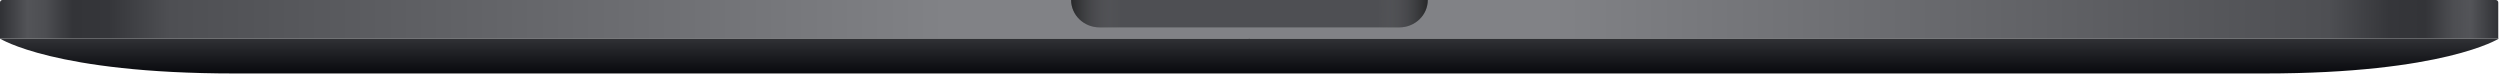
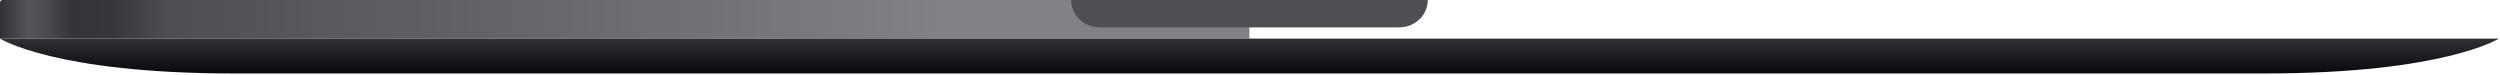
<svg xmlns="http://www.w3.org/2000/svg" fill="none" height="100%" overflow="visible" preserveAspectRatio="none" style="display: block;" viewBox="0 0 401 12" width="100%">
  <g id="Bottom Casing (Space Gray)">
    <g id="Group">
      <path d="M-9.74225e-05 0.4C-9.74225e-05 0.179 0.178 0 0.399 0H200.012C200.232 0 200.411 0.179 200.411 0.4V6.192H-9.74225e-05V0.4Z" fill="url(#paint0_linear_0_171827)" id="Rectangle 2.1" />
-       <path d="M400.722 0.4C400.722 0.179 400.543 0 400.323 0H200.71C200.489 0 200.311 0.179 200.311 0.4V6.192H400.722V0.4Z" fill="url(#paint1_linear_0_171827)" id="Rectangle 2.2" />
    </g>
    <path d="M176.394 4.394H224.429C226.961 4.394 229.013 2.427 229.013 0H171.81C171.81 2.427 173.862 4.394 176.394 4.394Z" fill="#4E4F53" id="Rectangle 3" />
-     <path d="M176.394 4.394H224.429C226.961 4.394 229.013 2.427 229.013 0H171.81C171.81 2.427 173.862 4.394 176.394 4.394Z" fill="url(#paint2_linear_0_171827)" id="Rectangle 3.1" />
    <path d="M400.822 6.191C400.789 6.213 391.997 11.784 363.252 11.784H37.571C8.771 11.784 0.001 6.191 0.001 6.191H400.822Z" fill="url(#paint3_linear_0_171827)" id="Union" />
  </g>
  <defs>
    <linearGradient gradientUnits="userSpaceOnUse" id="paint0_linear_0_171827" x1="-9.77674e-05" x2="200.411" y1="3.196" y2="3.196">
      <stop stop-color="#303135" />
      <stop offset="0.022" stop-color="#535458" />
      <stop offset="0.036" stop-color="#4D4E52" />
      <stop offset="0.058" stop-color="#333438" />
      <stop offset="0.087" stop-color="#35363A" />
      <stop offset="0.136" stop-color="#4E4F53" />
      <stop offset="0.757" stop-color="#818286" />
      <stop offset="1" stop-color="#818286" />
    </linearGradient>
    <linearGradient gradientUnits="userSpaceOnUse" id="paint1_linear_0_171827" x1="400.722" x2="200.311" y1="3.196" y2="3.196">
      <stop stop-color="#303135" />
      <stop offset="0.022" stop-color="#535458" />
      <stop offset="0.036" stop-color="#4D4E52" />
      <stop offset="0.058" stop-color="#333438" />
      <stop offset="0.087" stop-color="#35363A" />
      <stop offset="0.136" stop-color="#4E4F53" />
      <stop offset="0.757" stop-color="#818286" />
      <stop offset="1" stop-color="#818286" />
    </linearGradient>
    <linearGradient gradientUnits="userSpaceOnUse" id="paint2_linear_0_171827" x1="171.81" x2="229.013" y1="2.197" y2="2.197">
      <stop stop-opacity="0.5" />
      <stop offset="0.139" stop-color="#818487" stop-opacity="0" />
      <stop offset="0.861" stop-color="#818487" stop-opacity="0" />
      <stop offset="1" stop-opacity="0.5" />
    </linearGradient>
    <linearGradient gradientUnits="userSpaceOnUse" id="paint3_linear_0_171827" x1="200.412" x2="200.412" y1="6.191" y2="11.784">
      <stop stop-color="#303135" />
      <stop offset="1" stop-color="#08090D" />
    </linearGradient>
  </defs>
</svg>